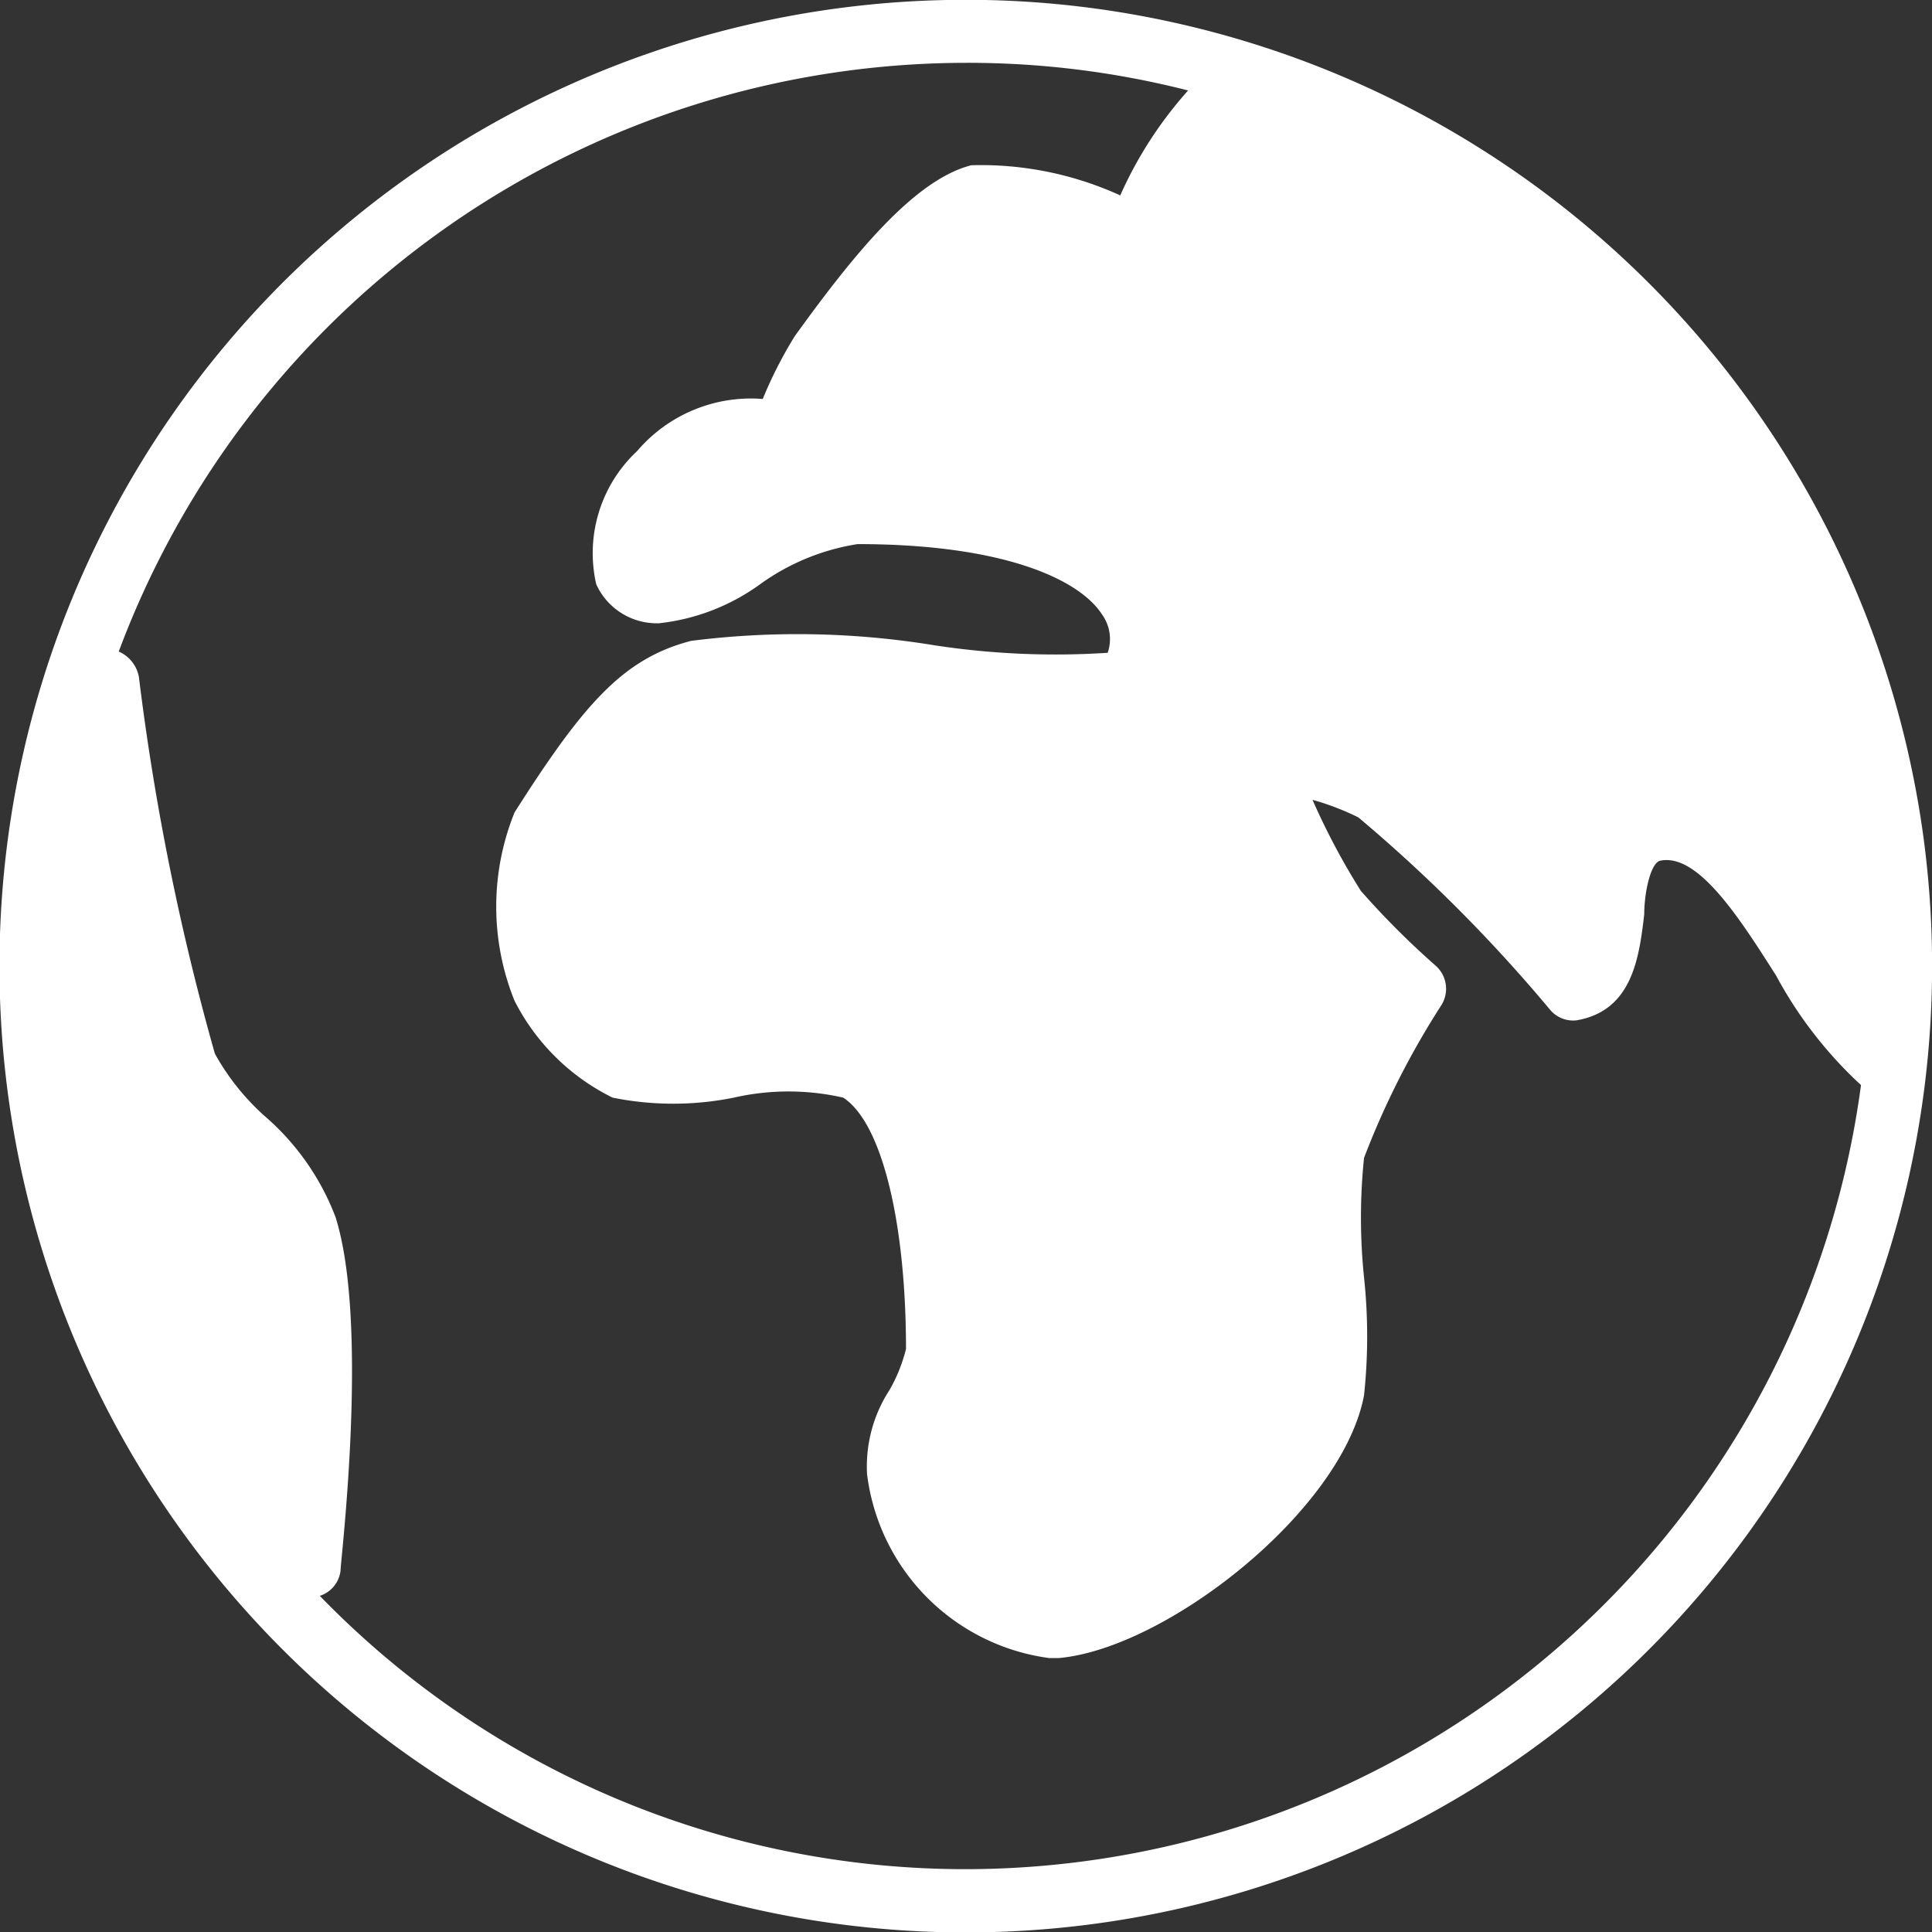
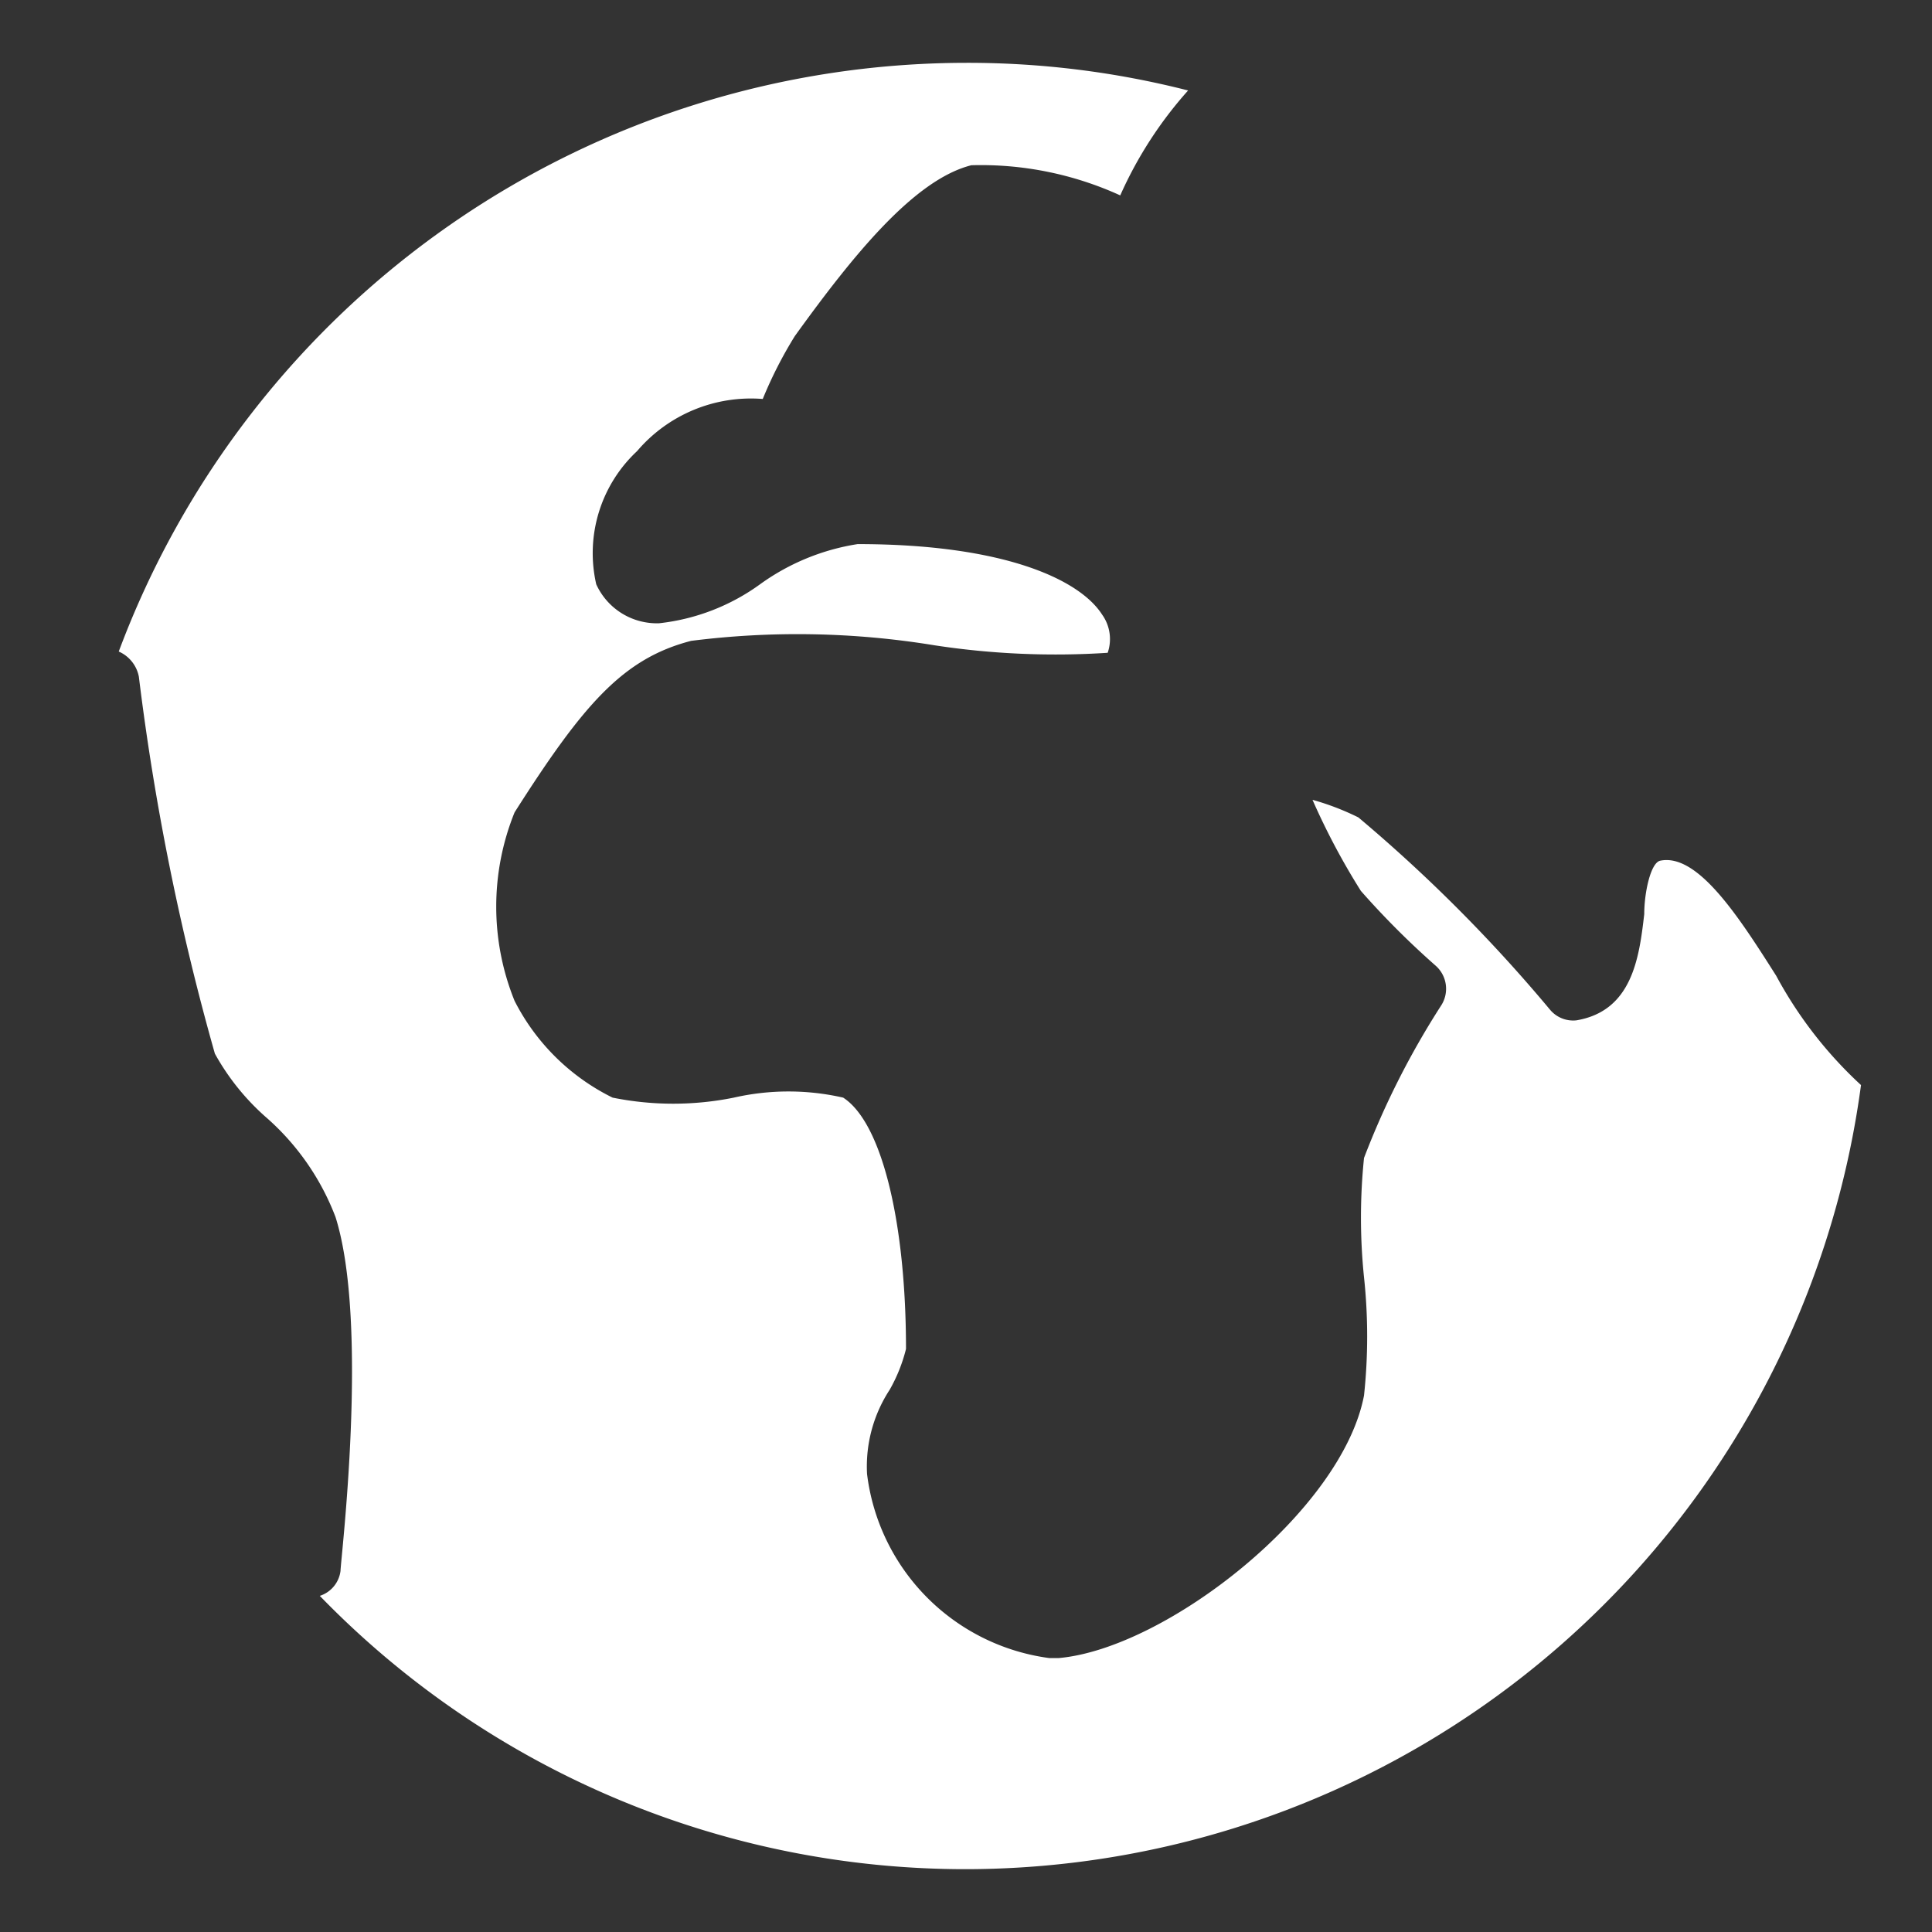
<svg xmlns="http://www.w3.org/2000/svg" viewBox="0 0 30.75 30.75">
  <rect x="0" y="0" width="30.75" height="30.75" fill="#333333" stroke="none" />
  <defs>
    <style>.cls-1{fill:#fff;}</style>
  </defs>
  <title>Asset 248</title>
  <g id="Layer_2" data-name="Layer 2">
    <g id="Layer_1-2" data-name="Layer 1">
-       <path class="cls-1" d="M17.39.13A15.38,15.38,0,1,0,30.62,13.37,15.4,15.4,0,0,0,17.39.13Zm-2,29.62A14.31,14.31,0,0,1,5.09,25.4.48.48,0,0,0,5.42,25c0-.16.46-3.92-.08-5.63a4,4,0,0,0-1.12-1.6,3.79,3.79,0,0,1-.8-1,39.79,39.79,0,0,1-1.21-6,.55.55,0,0,0-.32-.4A14.41,14.41,0,0,1,15.38,1a14.17,14.17,0,0,1,3.53.44,6.41,6.41,0,0,0-1.08,1.67,5.34,5.34,0,0,0-2.37-.48c-.91.23-1.88,1.43-2.81,2.72a6.75,6.75,0,0,0-.51,1,2.38,2.38,0,0,0-2,.83A2.22,2.22,0,0,0,9.49,9.3a1.06,1.06,0,0,0,1,.62,3.36,3.36,0,0,0,1.62-.63,3.6,3.6,0,0,1,1.54-.63c2.32,0,3.53.56,3.89,1.12a.67.67,0,0,1,.09.61,12.74,12.74,0,0,1-2.76-.12A13.48,13.48,0,0,0,11,10.2c-1.08.28-1.71,1-2.81,2.73a4,4,0,0,0,0,3,3.47,3.47,0,0,0,1.56,1.54,4.87,4.87,0,0,0,1.93,0,3.91,3.91,0,0,1,1.74,0c.62.4,1,2,1,4a2.56,2.56,0,0,1-.26.65,2.23,2.23,0,0,0-.36,1.34,3.37,3.37,0,0,0,2.9,2.93h.15c1.71-.15,4.51-2.34,4.86-4.18a8.86,8.86,0,0,0,0-1.88,9.28,9.28,0,0,1,0-1.9A13.14,13.14,0,0,1,22.94,16a.49.49,0,0,0-.09-.63,13.25,13.25,0,0,1-1.19-1.19,11.09,11.09,0,0,1-.77-1.45,4.16,4.16,0,0,1,.73.28,24.5,24.5,0,0,1,3.05,3.06.48.48,0,0,0,.42.17c.89-.15,1-1,1.08-1.69,0-.34.1-.81.25-.85.6-.13,1.26.9,1.85,1.83a6.65,6.65,0,0,0,1.35,1.74A14.39,14.39,0,0,1,15.38,29.75Z" />
+       <path class="cls-1" d="M17.39.13Zm-2,29.62A14.31,14.31,0,0,1,5.09,25.4.48.48,0,0,0,5.42,25c0-.16.46-3.92-.08-5.63a4,4,0,0,0-1.12-1.6,3.79,3.79,0,0,1-.8-1,39.79,39.79,0,0,1-1.21-6,.55.55,0,0,0-.32-.4A14.41,14.41,0,0,1,15.38,1a14.17,14.17,0,0,1,3.53.44,6.41,6.41,0,0,0-1.08,1.67,5.34,5.34,0,0,0-2.37-.48c-.91.23-1.88,1.43-2.81,2.72a6.75,6.75,0,0,0-.51,1,2.38,2.38,0,0,0-2,.83A2.22,2.22,0,0,0,9.49,9.3a1.06,1.06,0,0,0,1,.62,3.36,3.36,0,0,0,1.62-.63,3.6,3.6,0,0,1,1.54-.63c2.32,0,3.53.56,3.89,1.12a.67.67,0,0,1,.09.61,12.74,12.74,0,0,1-2.76-.12A13.48,13.48,0,0,0,11,10.2c-1.08.28-1.71,1-2.81,2.73a4,4,0,0,0,0,3,3.47,3.47,0,0,0,1.56,1.54,4.87,4.87,0,0,0,1.93,0,3.91,3.91,0,0,1,1.74,0c.62.4,1,2,1,4a2.56,2.56,0,0,1-.26.65,2.23,2.23,0,0,0-.36,1.34,3.37,3.37,0,0,0,2.9,2.93h.15c1.71-.15,4.51-2.34,4.86-4.18a8.86,8.86,0,0,0,0-1.88,9.28,9.28,0,0,1,0-1.9A13.14,13.14,0,0,1,22.94,16a.49.49,0,0,0-.09-.63,13.25,13.25,0,0,1-1.19-1.19,11.09,11.09,0,0,1-.77-1.45,4.16,4.16,0,0,1,.73.28,24.5,24.5,0,0,1,3.05,3.06.48.48,0,0,0,.42.17c.89-.15,1-1,1.08-1.69,0-.34.1-.81.25-.85.6-.13,1.26.9,1.85,1.83a6.65,6.65,0,0,0,1.35,1.74A14.39,14.39,0,0,1,15.38,29.75Z" />
    </g>
  </g>
</svg>